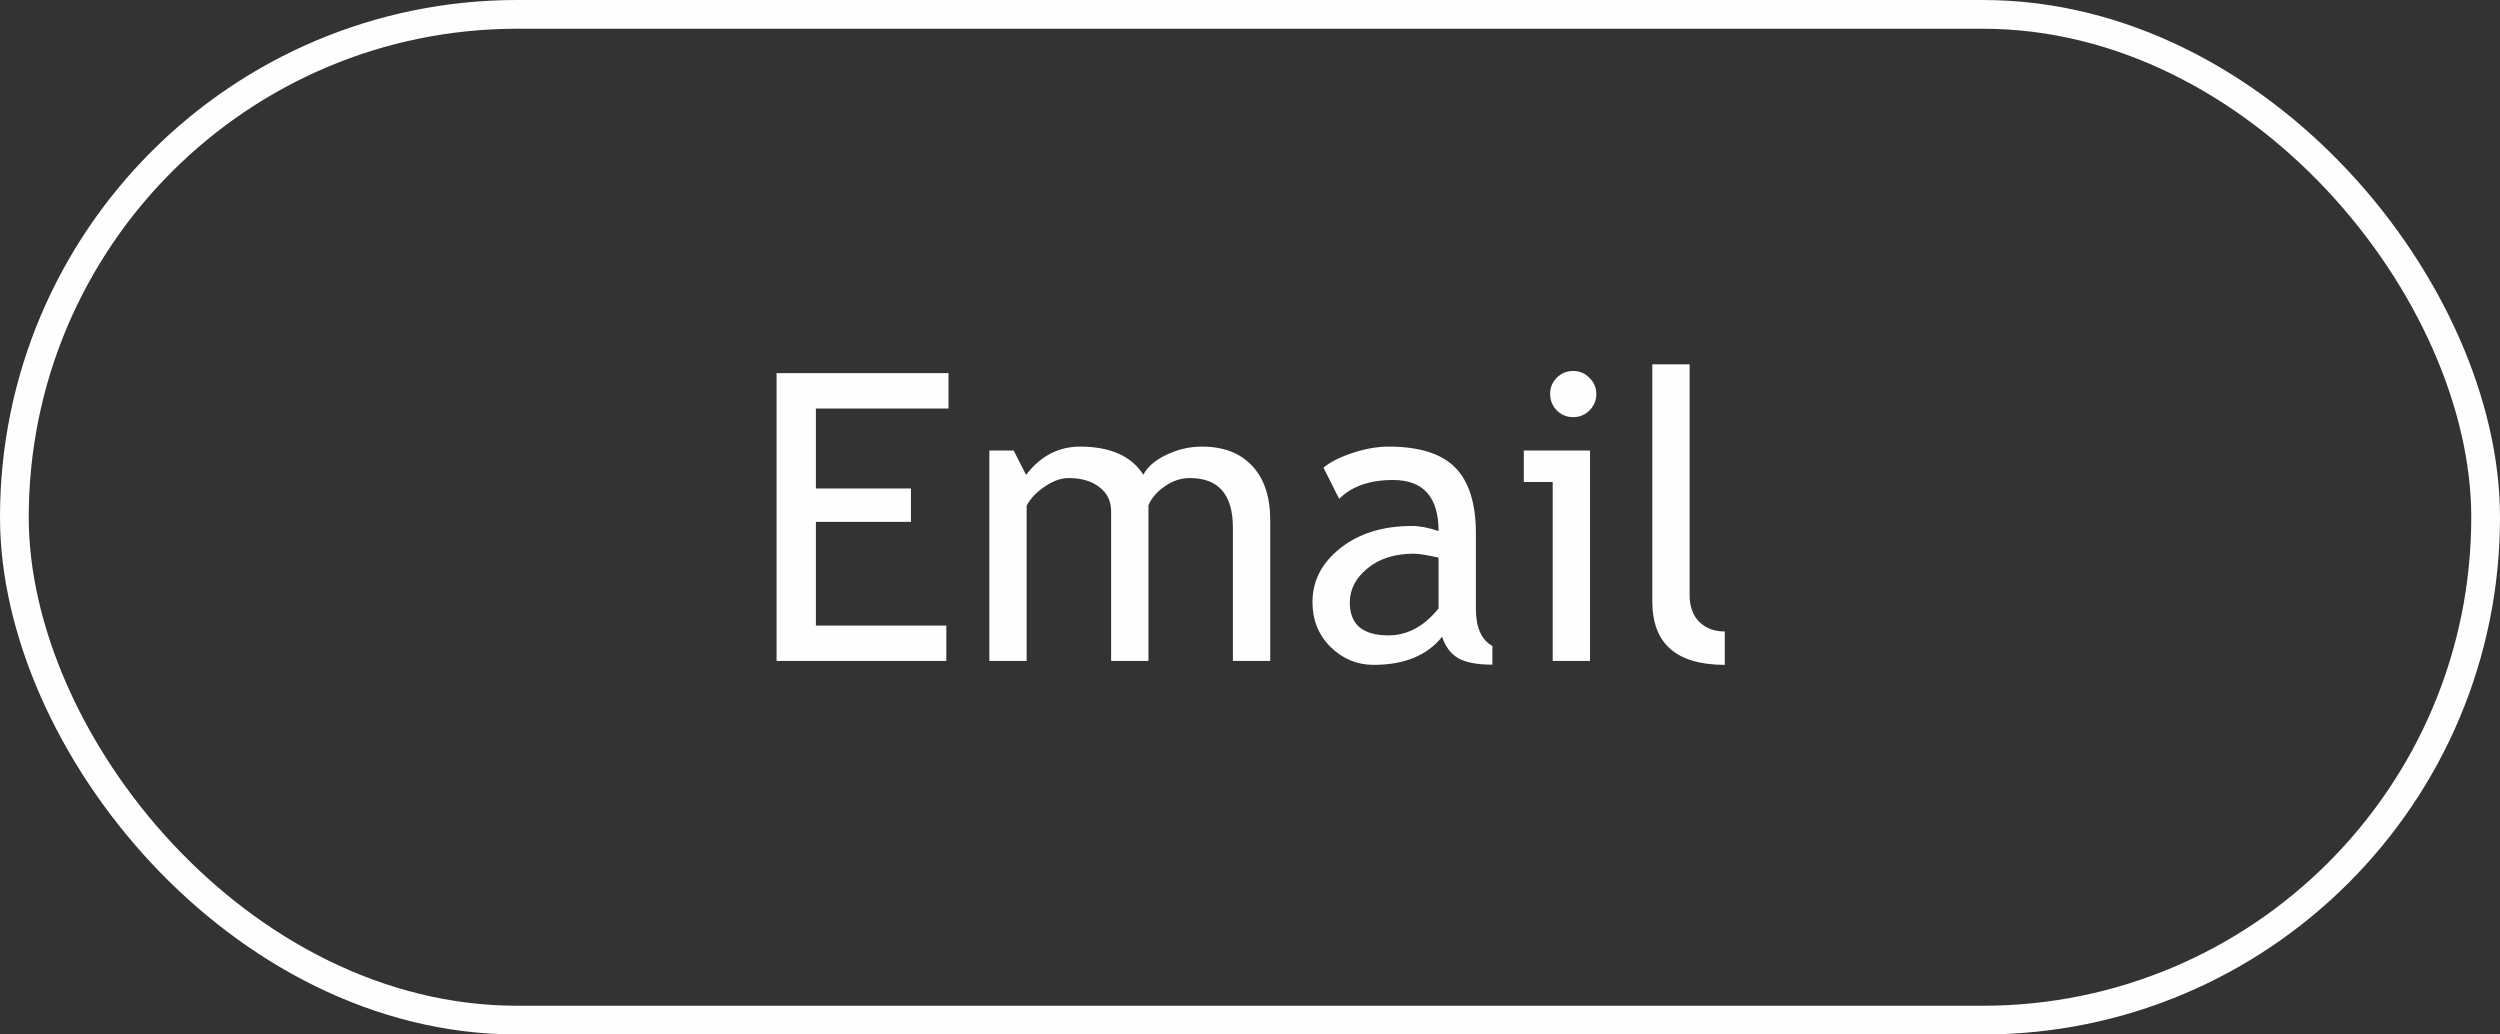
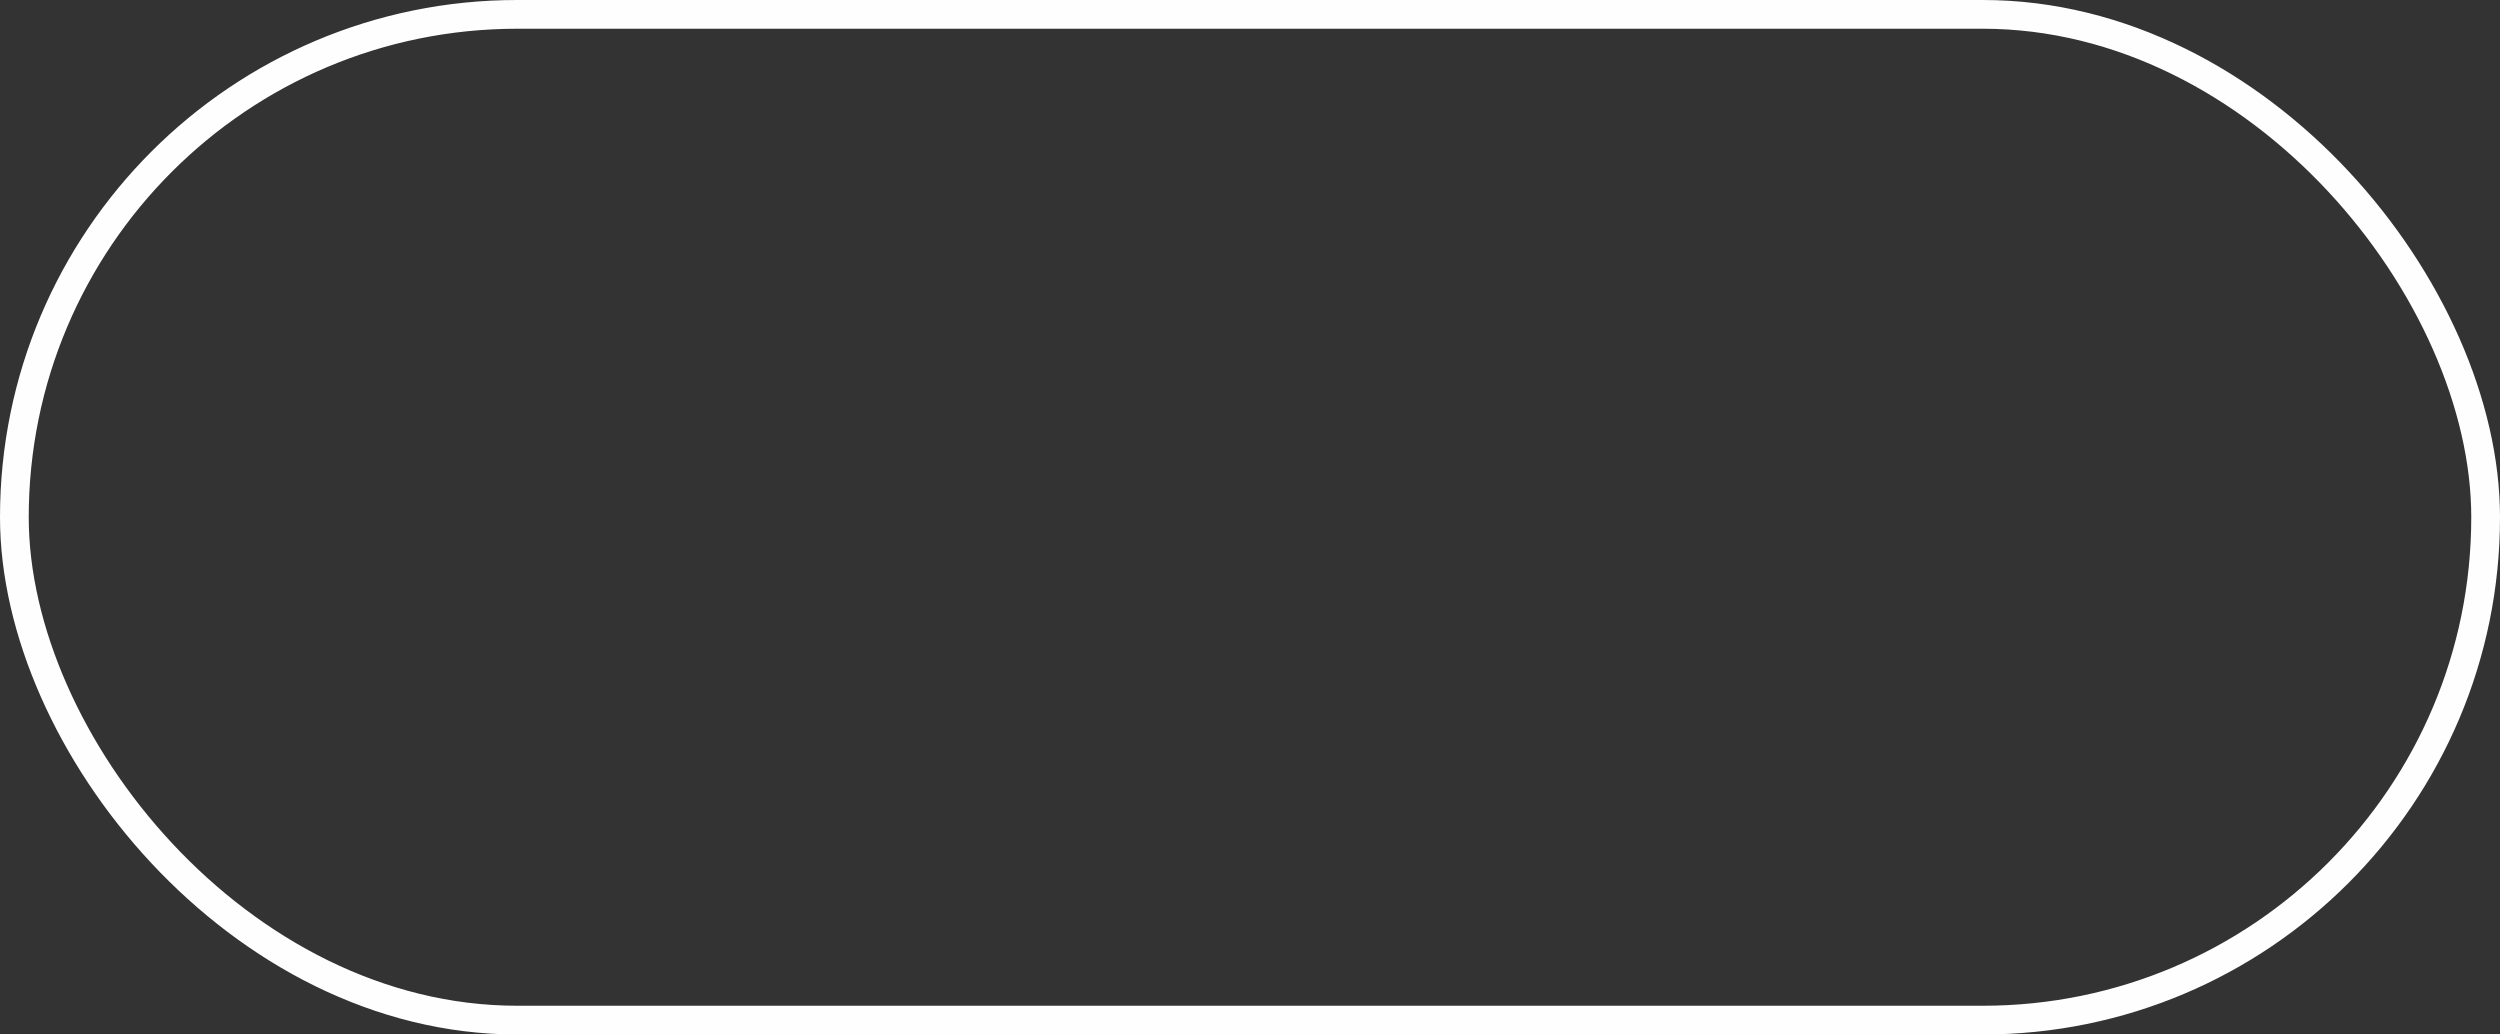
<svg xmlns="http://www.w3.org/2000/svg" width="87" height="36" viewBox="0 0 87 36" fill="none">
  <rect x="0" y="0" width="87" height="36" fill="#333333" stroke="none" />
-   <path d="M28.393 14.216V16.998H31.701V18.16H28.393V21.77H32.932V23H27.025V12.985H33.007V14.216H28.393ZM42.905 23V18.365C42.905 17.212 42.406 16.636 41.408 16.636C41.094 16.636 40.8 16.734 40.526 16.93C40.253 17.121 40.066 17.34 39.966 17.586V23H38.667V17.798C38.667 17.438 38.53 17.155 38.257 16.95C37.988 16.741 37.63 16.636 37.184 16.636C36.924 16.636 36.646 16.736 36.35 16.936C36.058 17.137 35.851 17.358 35.727 17.6V23H34.429V15.679H35.276L35.707 16.526C36.208 15.87 36.835 15.542 37.587 15.542C38.635 15.542 39.369 15.868 39.788 16.52C39.934 16.241 40.205 16.009 40.602 15.822C40.998 15.635 41.406 15.542 41.825 15.542C42.582 15.542 43.167 15.768 43.582 16.219C43.997 16.665 44.204 17.294 44.204 18.105V23H42.905ZM50.185 22.159C49.666 22.811 48.871 23.137 47.8 23.137C47.226 23.137 46.727 22.929 46.303 22.515C45.883 22.095 45.674 21.576 45.674 20.956C45.674 20.213 45.997 19.587 46.645 19.076C47.296 18.561 48.126 18.304 49.133 18.304C49.406 18.304 49.716 18.363 50.062 18.481C50.062 17.297 49.534 16.704 48.477 16.704C47.665 16.704 47.041 16.923 46.603 17.36L46.057 16.273C46.303 16.073 46.642 15.902 47.075 15.761C47.513 15.615 47.93 15.542 48.326 15.542C49.388 15.542 50.158 15.784 50.637 16.267C51.12 16.75 51.361 17.518 51.361 18.57V21.195C51.361 21.838 51.553 22.266 51.935 22.48V23.13C51.407 23.13 51.01 23.055 50.746 22.904C50.486 22.754 50.3 22.506 50.185 22.159ZM50.062 19.404C49.652 19.313 49.365 19.268 49.201 19.268C48.545 19.268 48.009 19.436 47.595 19.773C47.18 20.111 46.973 20.509 46.973 20.97C46.973 21.731 47.422 22.111 48.319 22.111C48.976 22.111 49.557 21.799 50.062 21.175V19.404ZM54.745 12.91C54.968 12.91 55.158 12.99 55.312 13.149C55.472 13.304 55.552 13.491 55.552 13.71C55.552 13.933 55.472 14.125 55.312 14.284C55.158 14.439 54.968 14.517 54.745 14.517C54.526 14.517 54.337 14.439 54.178 14.284C54.023 14.125 53.945 13.933 53.945 13.71C53.945 13.487 54.023 13.297 54.178 13.143C54.333 12.988 54.522 12.91 54.745 12.91ZM54.034 23V16.773H53.029V15.679H55.333V23H54.034ZM57.5 20.929V12.678H58.799V20.71C58.799 21.102 58.91 21.412 59.134 21.64C59.362 21.863 59.658 21.975 60.023 21.975V23.137C58.341 23.137 57.5 22.401 57.5 20.929Z" fill="#FEFEFE" />
  <rect x="0.5" y="0.5" width="86" height="35" rx="17.5" stroke="#FEFEFE" />
</svg>